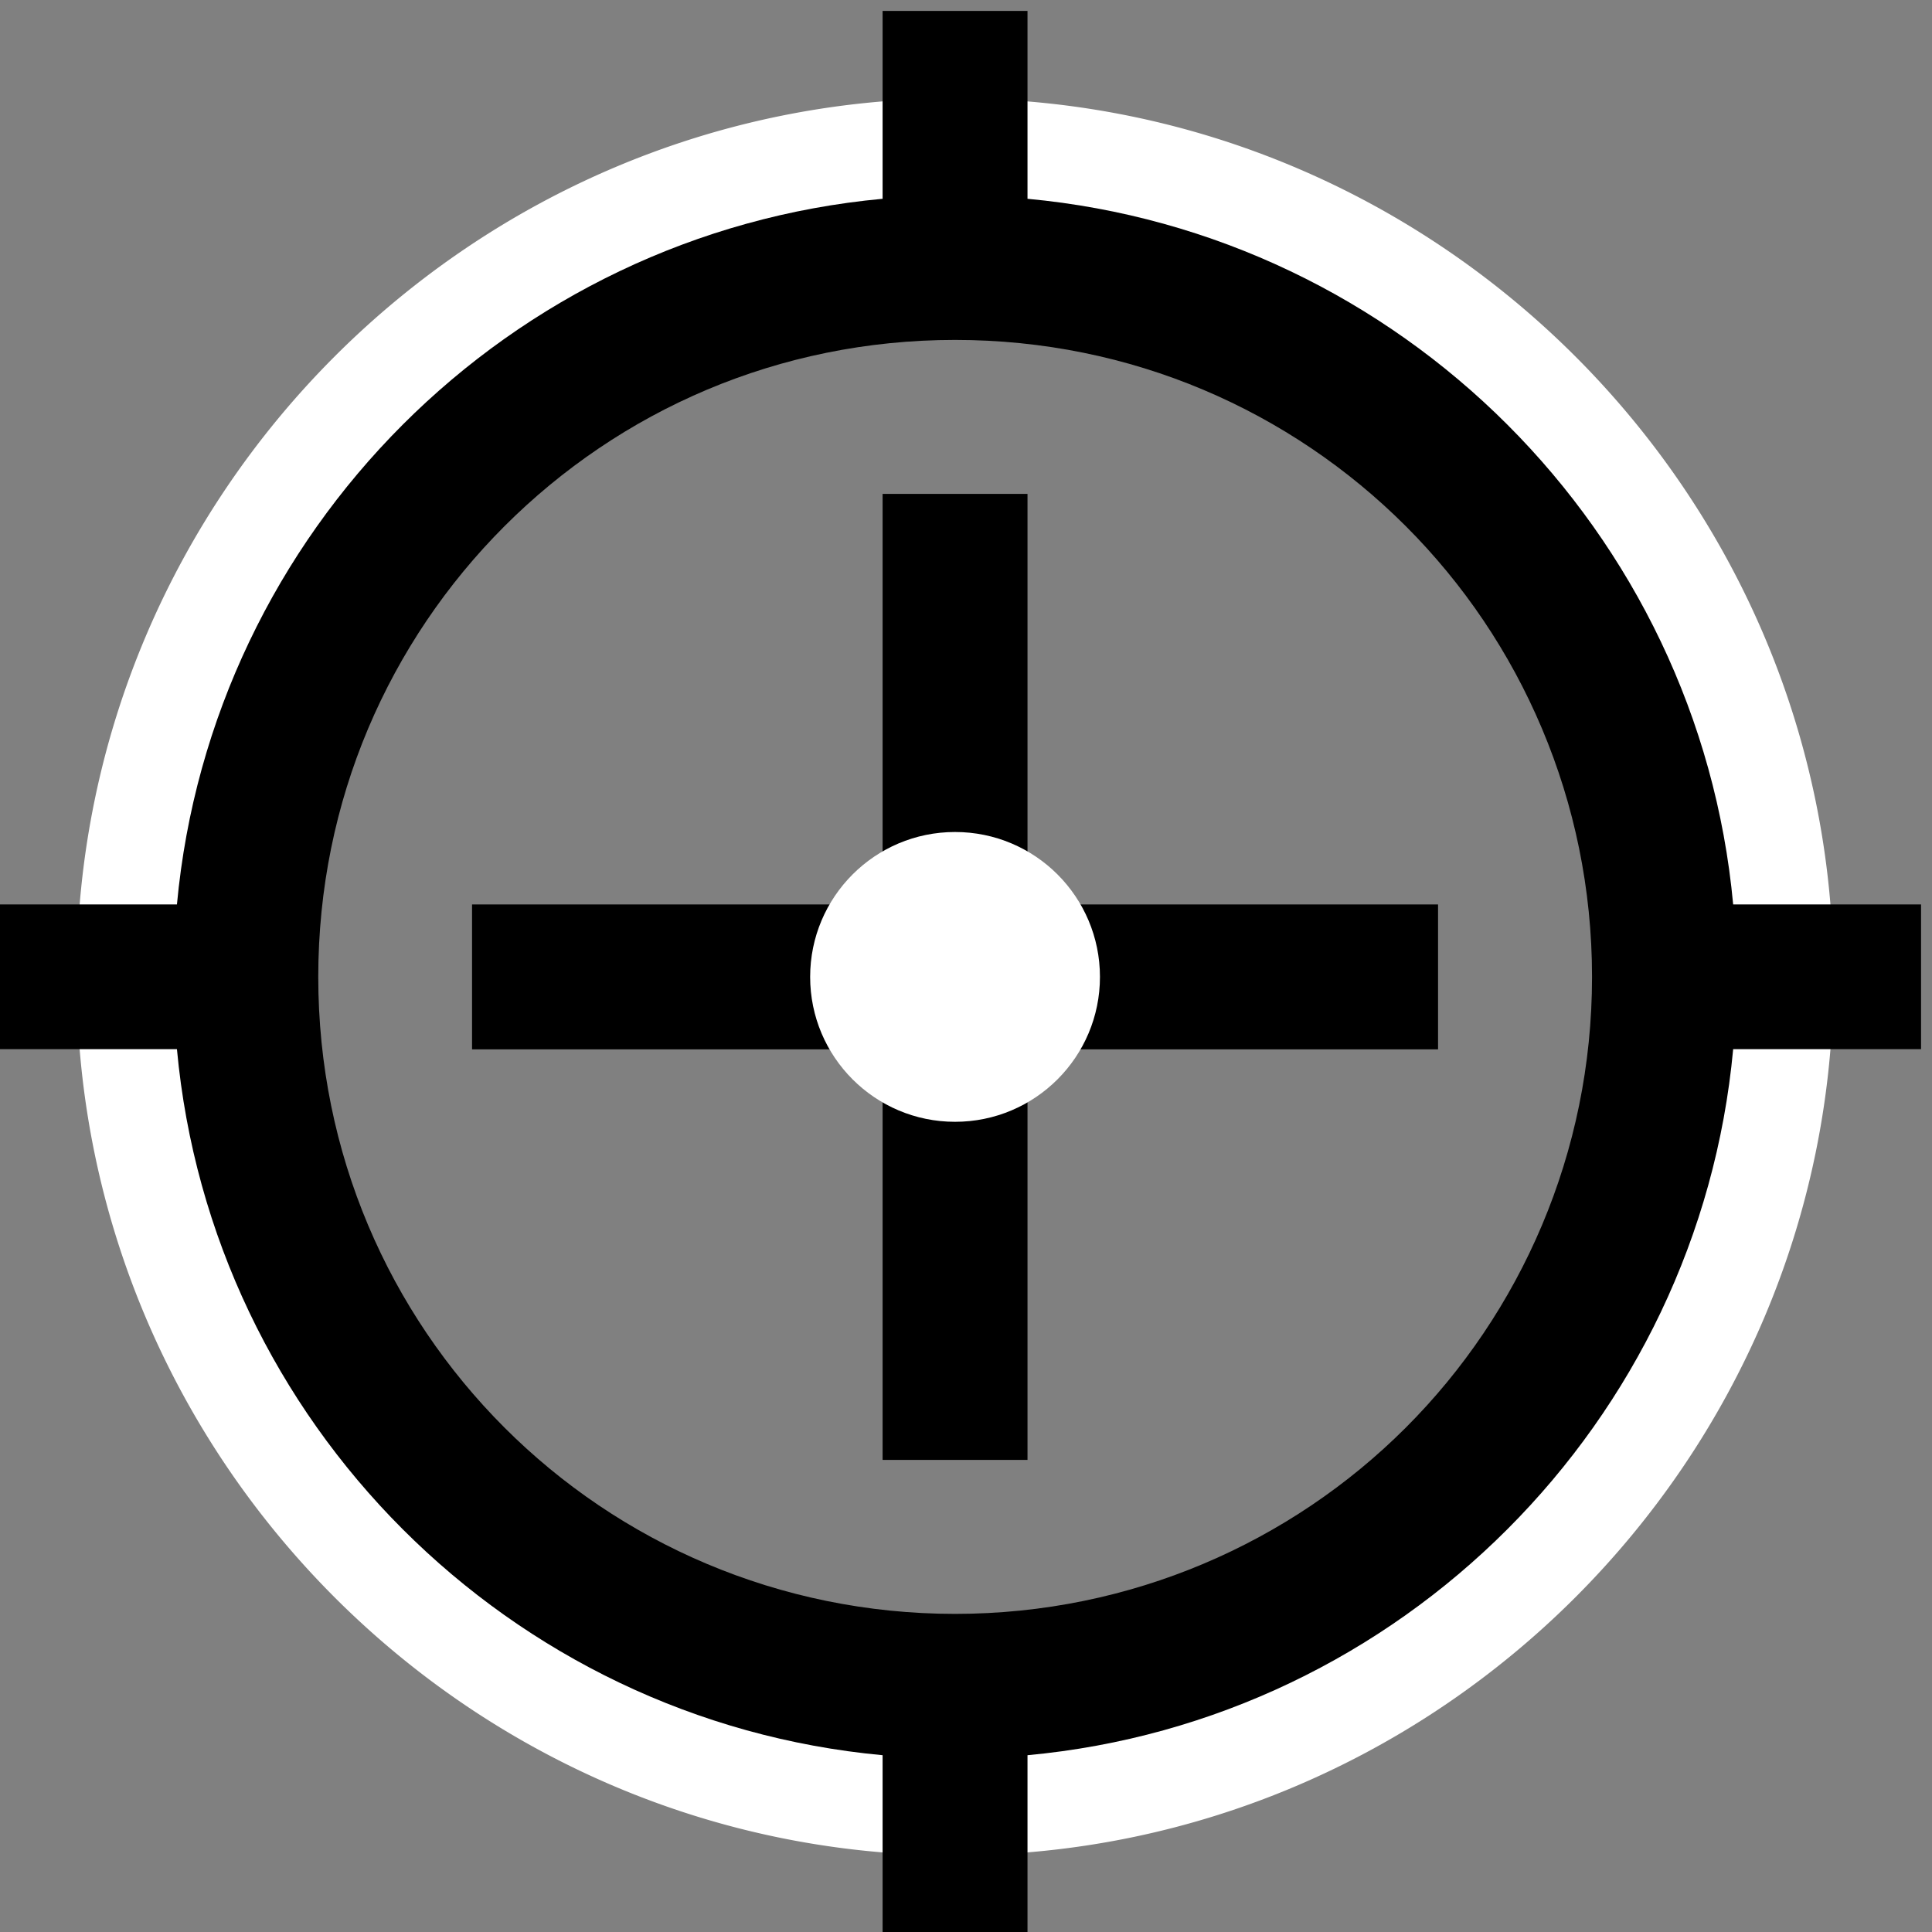
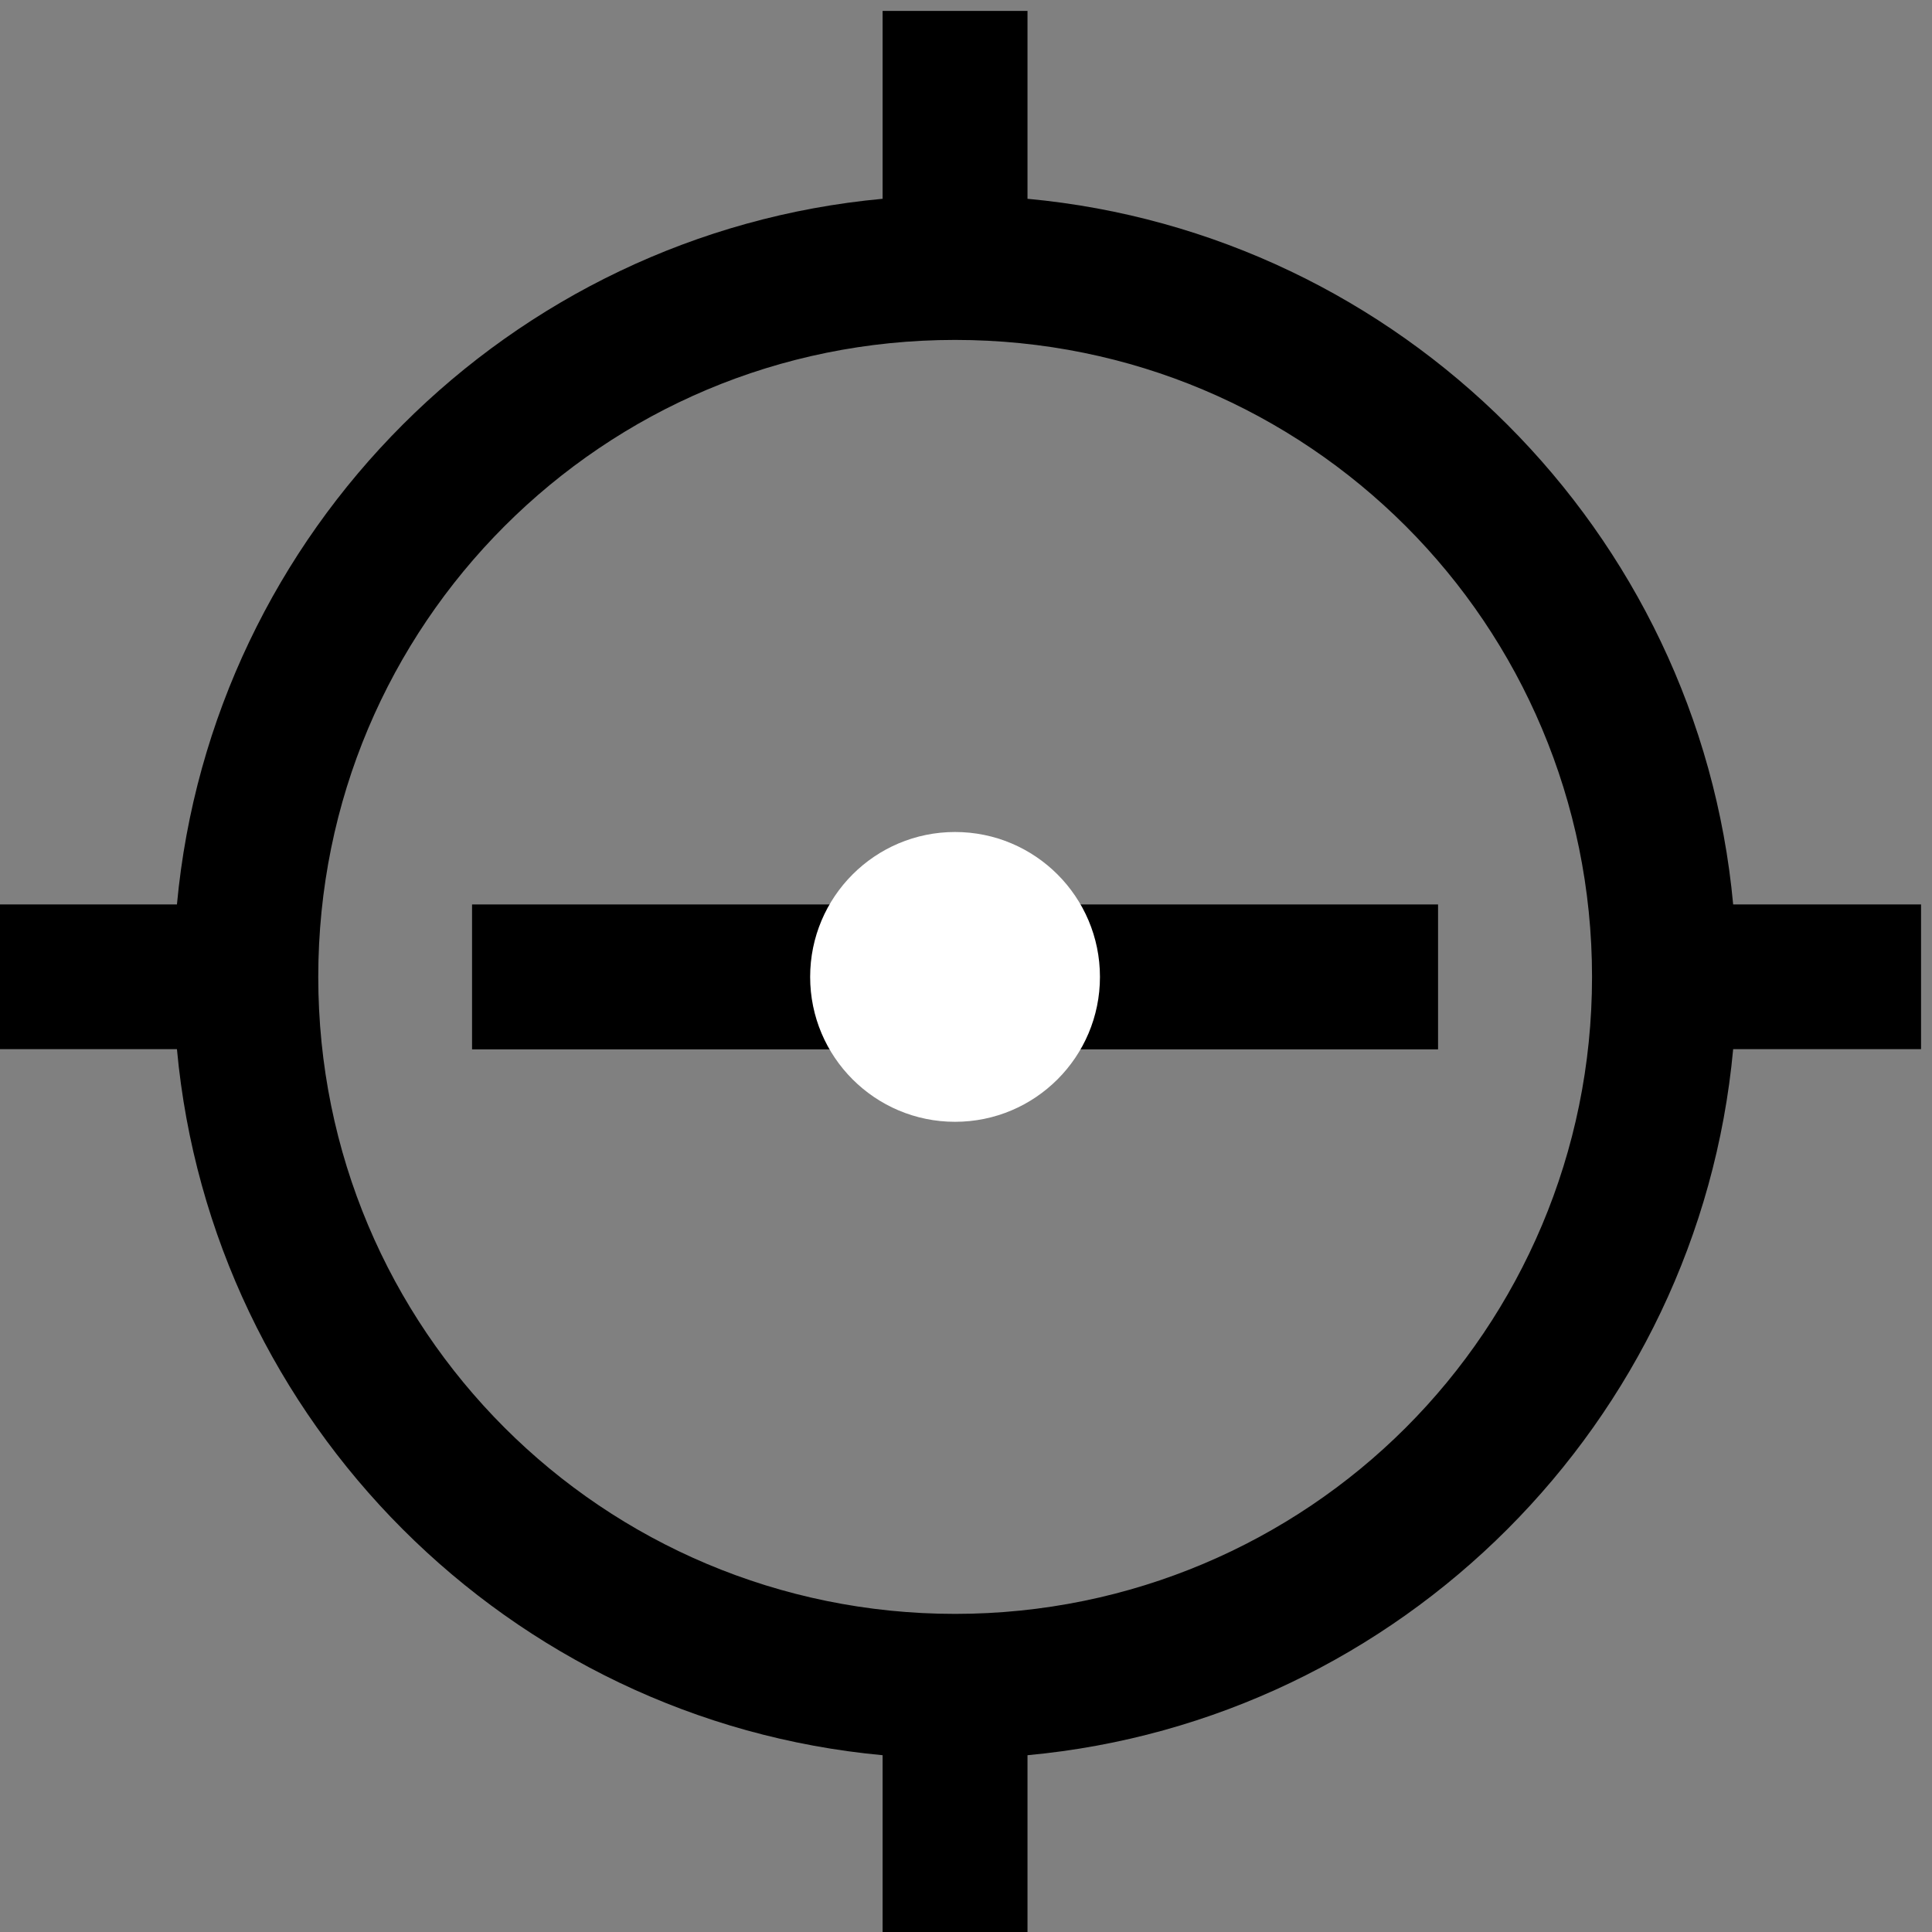
<svg xmlns="http://www.w3.org/2000/svg" height="24" viewBox="0 0 24 24" width="24">
  <rect x="0" y="0" width="24" height="24" fill="#808080" stroke="none" />
  <g transform="matrix(1.2 0 0 1.2 -2.536 -1236.299)">
-     <path d="m11.999 1031.268c-5.001 0-9.092 4.092-9.092 9.094s4.09 9.094 9.092 9.094c5.001 0 9.094-4.092 9.094-9.094s-4.092-9.094-9.094-9.094zm.002 1.748a7.343 7.344 0 0 1 .732.037 7.343 7.344 0 0 1 .725.109 7.343 7.344 0 0 1 .713.182 7.343 7.344 0 0 1 .689.252 7.343 7.344 0 0 1 .66.32 7.343 7.344 0 0 1 .625.383 7.343 7.344 0 0 1 .586.445 7.343 7.344 0 0 1 .537.5 7.343 7.344 0 0 1 .484.551 7.343 7.344 0 0 1 .426.598 7.343 7.344 0 0 1 .365.637 7.343 7.344 0 0 1 .301.67 7.343 7.344 0 0 1 .23.697 7.343 7.344 0 0 1 .16.715 7.343 7.344 0 0 1 .09.73 7.343 7.344 0 0 1 .018.52 7.343 7.344 0 0 1 -.037.732 7.343 7.344 0 0 1 -.109.727 7.343 7.344 0 0 1 -.182.711 7.343 7.344 0 0 1 -.252.689 7.343 7.344 0 0 1 -.318.66 7.343 7.344 0 0 1 -.385.627 7.343 7.344 0 0 1 -.443.584 7.343 7.344 0 0 1 -.5.537 7.343 7.344 0 0 1 -.551.484 7.343 7.344 0 0 1 -.598.428 7.343 7.344 0 0 1 -.637.365 7.343 7.344 0 0 1 -.67.299 7.343 7.344 0 0 1 -.697.232 7.343 7.344 0 0 1 -.715.16 7.343 7.344 0 0 1 -.73.088 7.343 7.344 0 0 1 -.518.019 7.343 7.344 0 0 1 -.734-.037 7.343 7.344 0 0 1 -.725-.109 7.343 7.344 0 0 1 -.713-.182 7.343 7.344 0 0 1 -.689-.252 7.343 7.344 0 0 1 -.66-.32 7.343 7.344 0 0 1 -.625-.383 7.343 7.344 0 0 1 -.586-.445 7.343 7.344 0 0 1 -.537-.5 7.343 7.344 0 0 1 -.484-.551 7.343 7.344 0 0 1 -.426-.598 7.343 7.344 0 0 1 -.365-.637 7.343 7.344 0 0 1 -.301-.67 7.343 7.344 0 0 1 -.23-.697 7.343 7.344 0 0 1 -.16-.715 7.343 7.344 0 0 1 -.09-.729 7.343 7.344 0 0 1 -.018-.519 7.343 7.344 0 0 1 .037-.734 7.343 7.344 0 0 1 .109-.725 7.343 7.344 0 0 1 .182-.713 7.343 7.344 0 0 1 .252-.69 7.343 7.344 0 0 1 .318-.66 7.343 7.344 0 0 1 .385-.627 7.343 7.344 0 0 1 .443-.584 7.343 7.344 0 0 1 .5-.537 7.343 7.344 0 0 1 .551-.484 7.343 7.344 0 0 1 .598-.426 7.343 7.344 0 0 1 .637-.365 7.343 7.344 0 0 1 .67-.301 7.343 7.344 0 0 1 .697-.231 7.343 7.344 0 0 1 .715-.162 7.343 7.344 0 0 1 .73-.088 7.343 7.344 0 0 1 .52-.02z" fill="#fff" />
-     <path d="m7 1040.362h10m-5-5v10" fill="none" stroke="#000" stroke-width="1.5" />
+     <path d="m7 1040.362h10m-5-5" fill="none" stroke="#000" stroke-width="1.5" />
    <ellipse cx="12" cy="1040.362" fill="#fff" rx="1.5" ry="1.5" />
    <path d="m11.25 1030.362v1.945c-3.864.357-6.947 3.442-7.305 7.305h-1.945v1.498h1.945c.356 3.864 3.44 6.951 7.305 7.309v1.943h1.5v-1.943c3.864-.357 6.948-3.445 7.305-7.309h1.945v-1.498h-1.945c-.357-3.863-3.441-6.947-7.305-7.305v-1.945zm.75 3.406c.912 0 1.781.183 2.57.516s1.5.816 2.096 1.412c.596.596 1.077 1.306 1.41 2.096.333.789.518 1.657.518 2.57 0 .913-.185 1.781-.518 2.57-.333.789-.814 1.5-1.41 2.096-.596.596-1.307 1.077-2.096 1.41s-1.658.518-2.57.518-1.781-.185-2.57-.518c-.789-.333-1.498-.814-2.094-1.41-.596-.596-1.079-1.306-1.412-2.096-.333-.789-.516-1.657-.516-2.57 0-.913.183-1.781.516-2.57.333-.789.816-1.5 1.412-2.096.596-.596 1.305-1.079 2.094-1.412.789-.333 1.658-.516 2.57-.516z" fill-rule="evenodd" />
  </g>
</svg>